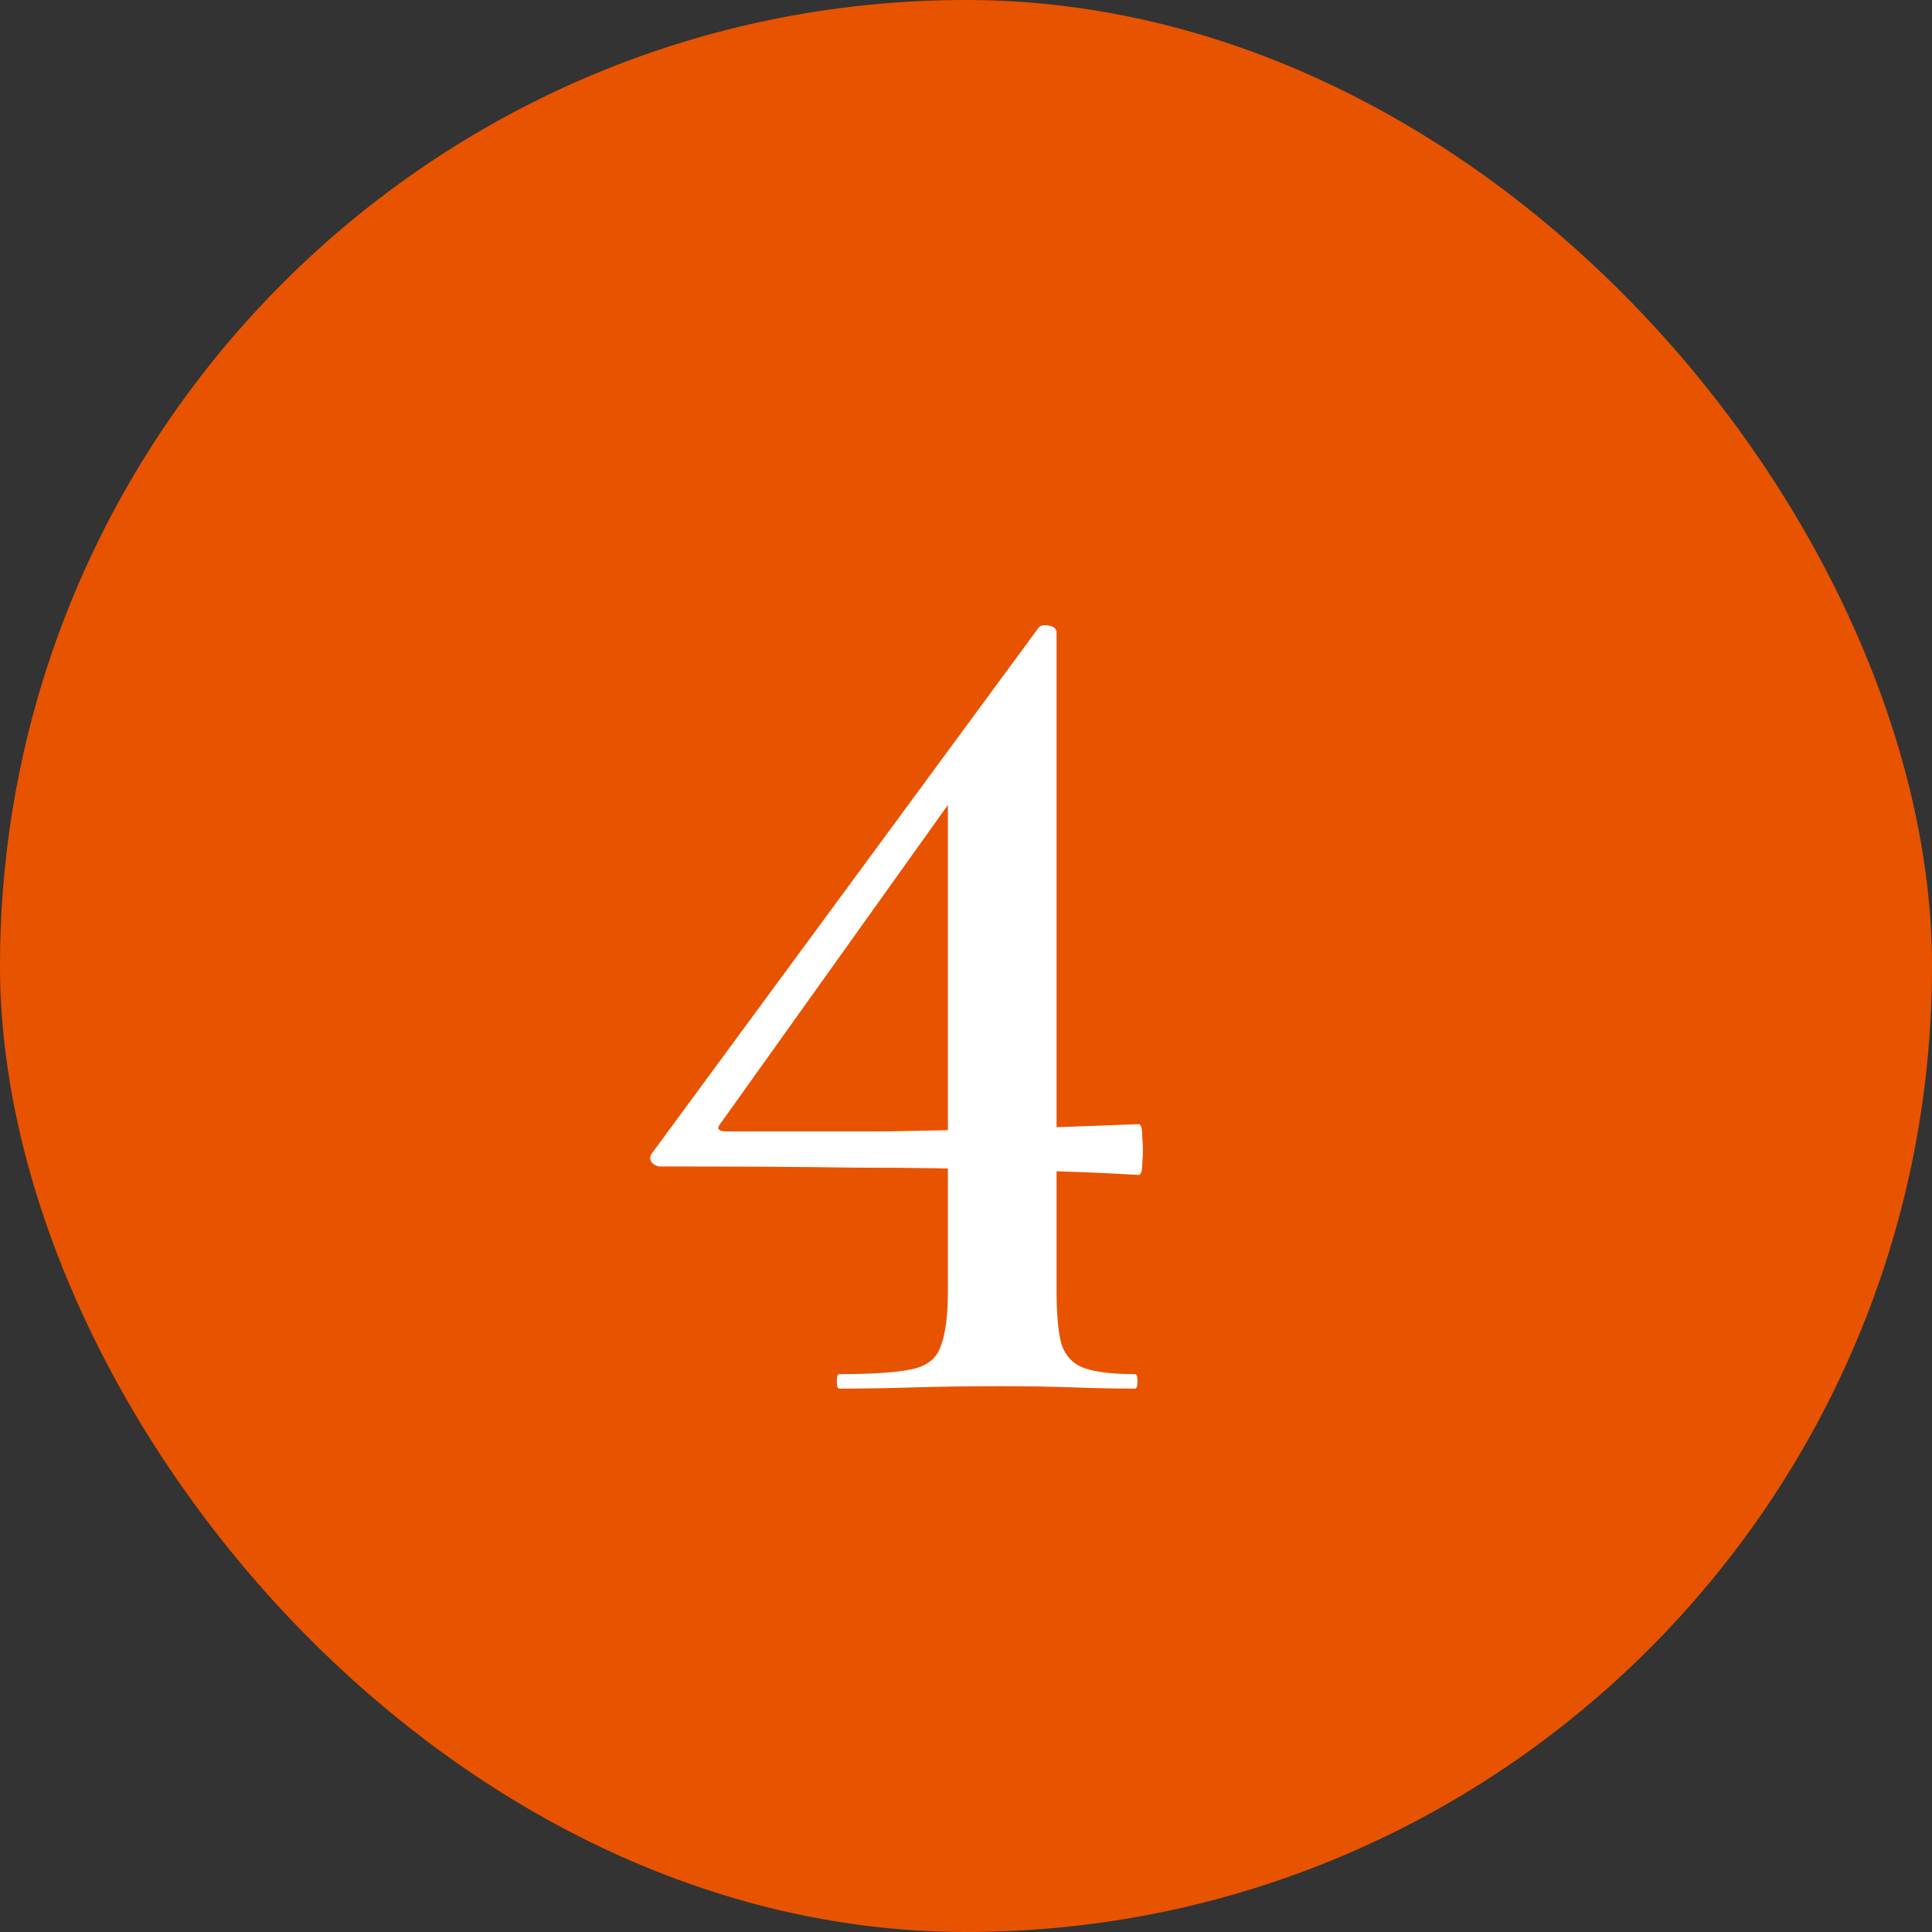
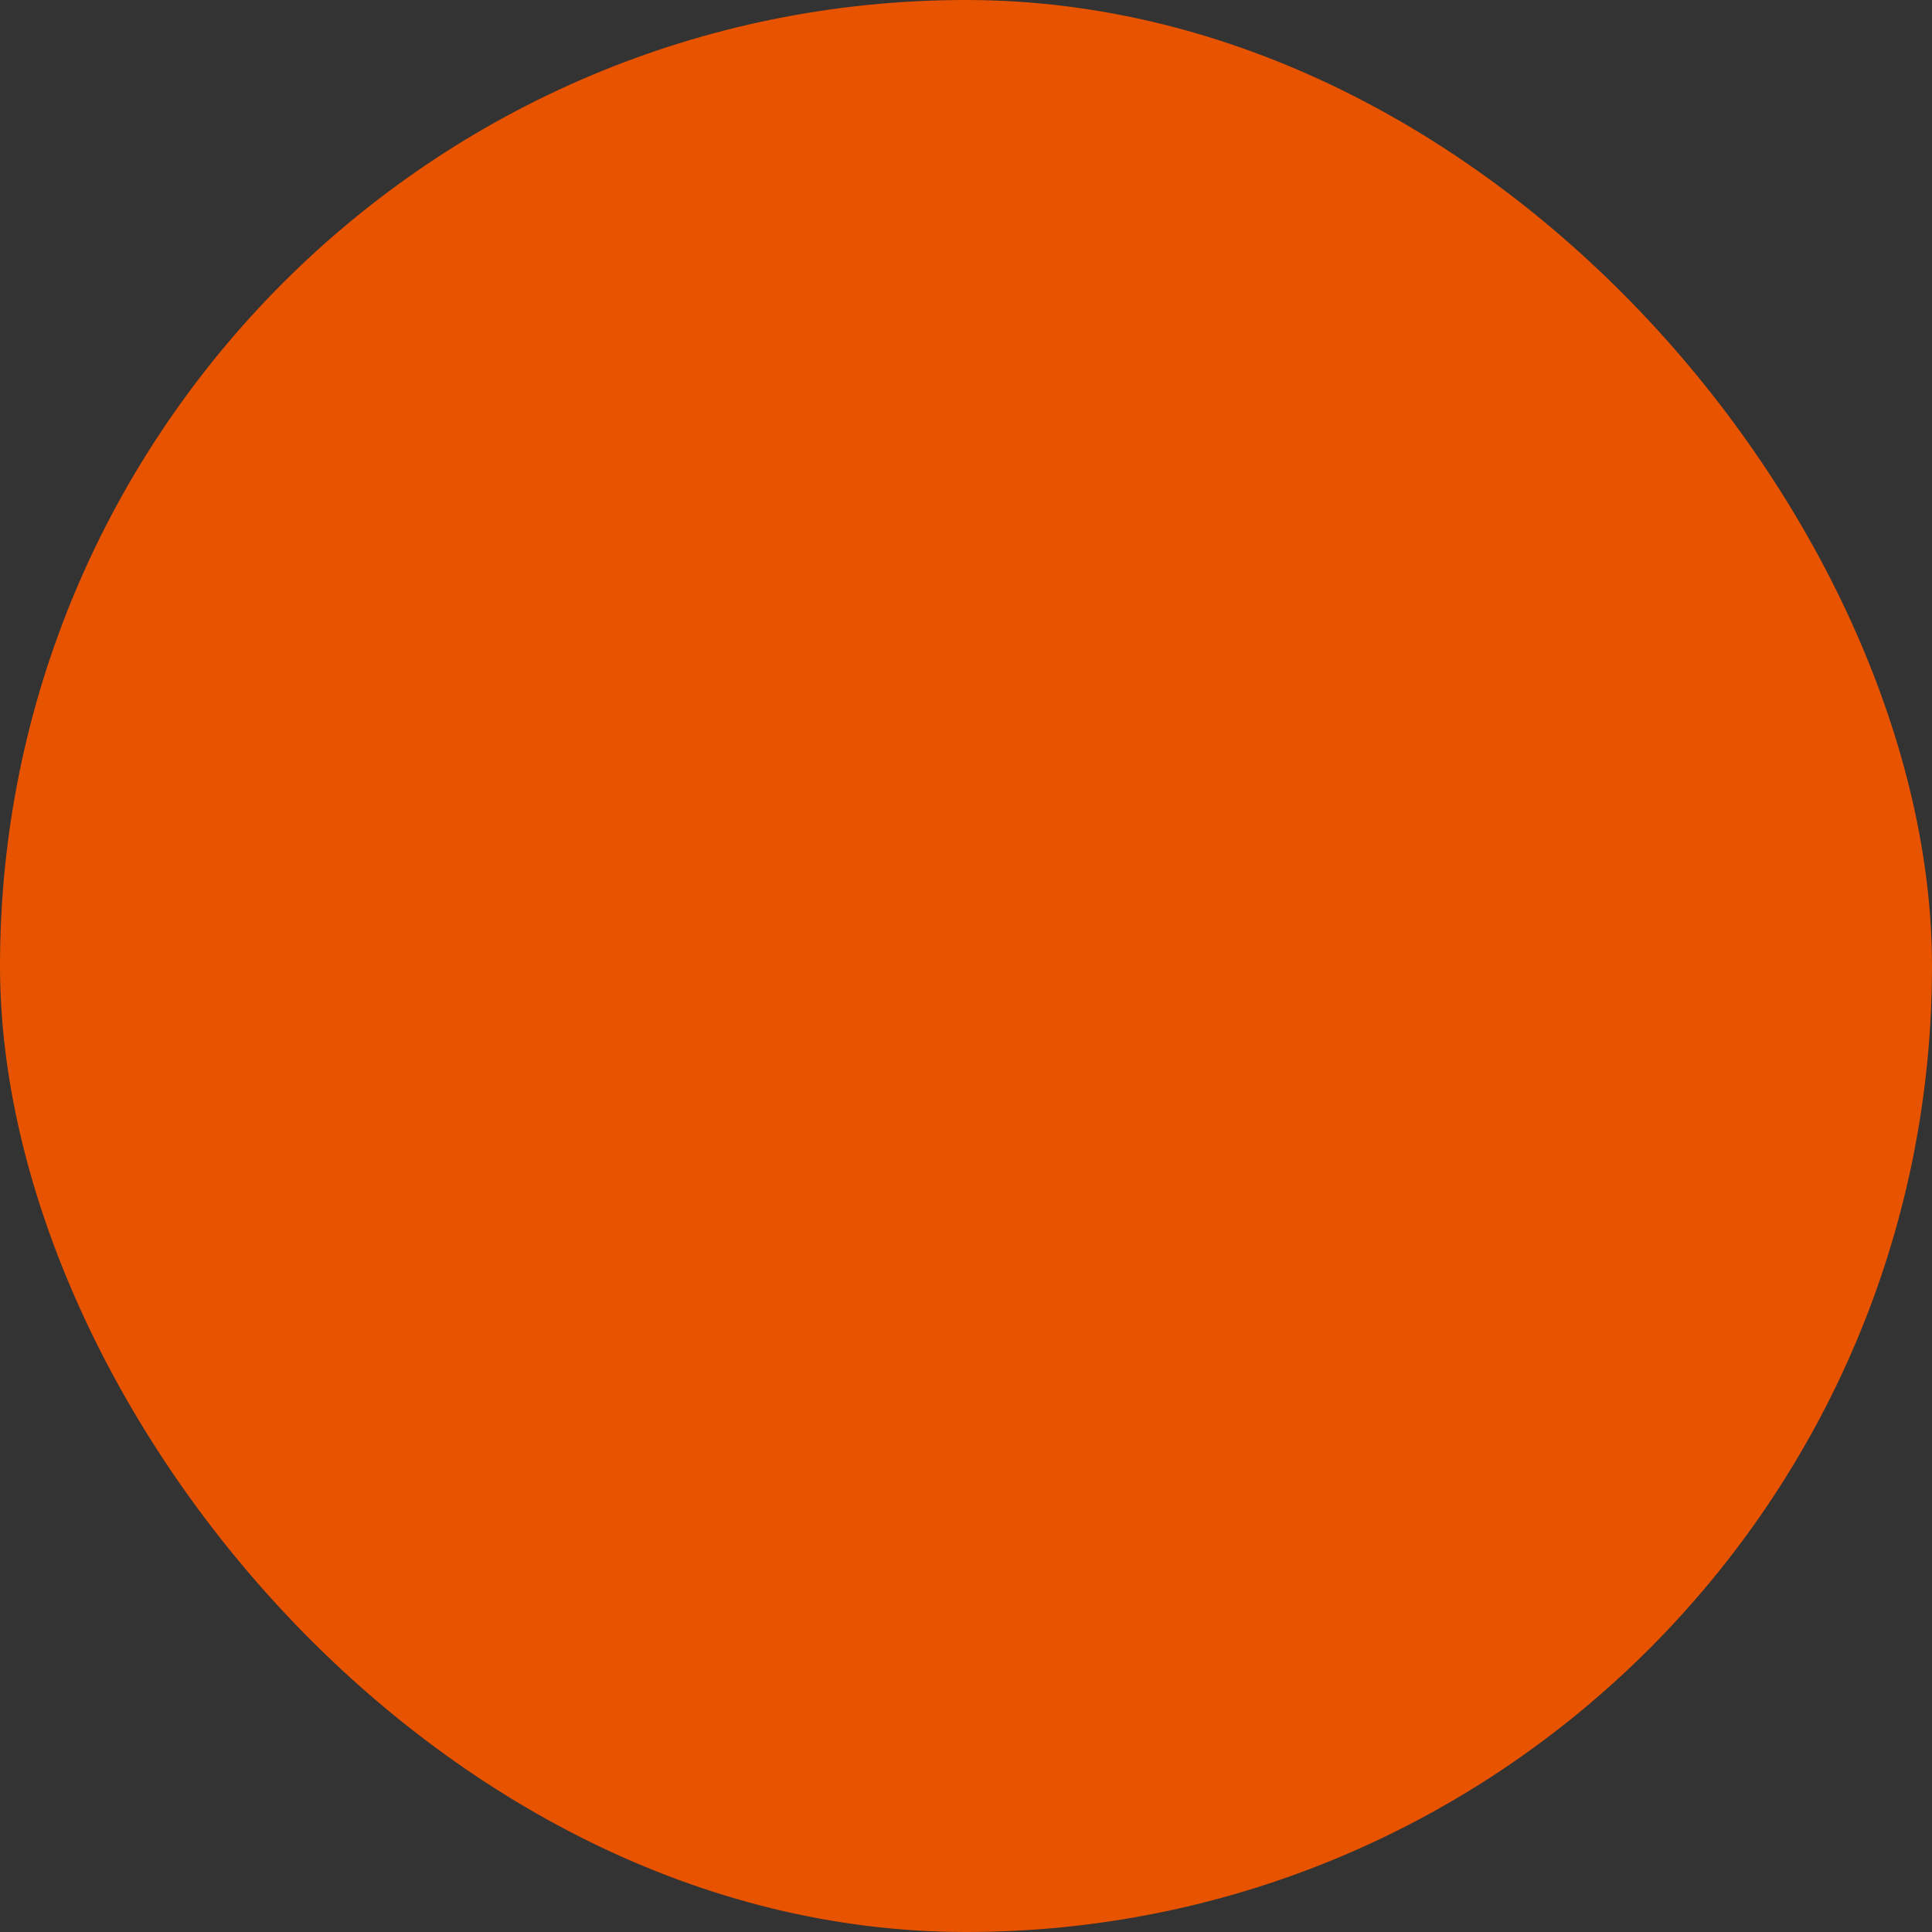
<svg xmlns="http://www.w3.org/2000/svg" width="64" height="64" viewBox="0 0 64 64" fill="none">
  <rect x="0" y="0" width="64" height="64" fill="#333333" stroke="none" />
  <rect width="64" height="64" rx="32" fill="#E85300" />
-   <path d="M35 42.76C35 43.533 35.053 44.12 35.16 44.52C35.293 44.92 35.547 45.187 35.92 45.32C36.293 45.453 36.853 45.52 37.6 45.52C37.653 45.52 37.68 45.6 37.68 45.76C37.68 45.92 37.653 46 37.6 46C37.013 46 36.347 45.987 35.6 45.96C34.853 45.933 34.04 45.92 33.16 45.92C32.12 45.92 31.147 45.933 30.24 45.96C29.36 45.987 28.547 46 27.8 46C27.747 46 27.72 45.92 27.72 45.76C27.72 45.6 27.747 45.52 27.8 45.52C28.893 45.52 29.693 45.467 30.2 45.36C30.707 45.253 31.027 45 31.16 44.6C31.32 44.2 31.4 43.587 31.4 42.76V25.68L32.96 24.48L23.88 37.2C23.72 37.387 23.787 37.48 24.08 37.48C26.08 37.48 27.813 37.48 29.28 37.48C30.773 37.453 32.173 37.427 33.48 37.4C34.813 37.347 36.227 37.293 37.72 37.24C37.8 37.24 37.84 37.387 37.84 37.68C37.867 37.947 37.867 38.227 37.84 38.52C37.84 38.787 37.8 38.92 37.72 38.92C36.333 38.84 34.893 38.787 33.4 38.76C31.907 38.707 30.24 38.68 28.4 38.68C26.56 38.653 24.387 38.64 21.88 38.64C21.773 38.64 21.68 38.6 21.6 38.52C21.52 38.413 21.52 38.307 21.6 38.2L34.4 20.8C34.453 20.72 34.56 20.693 34.72 20.72C34.907 20.747 35 20.827 35 20.96V42.76Z" fill="white" />
</svg>